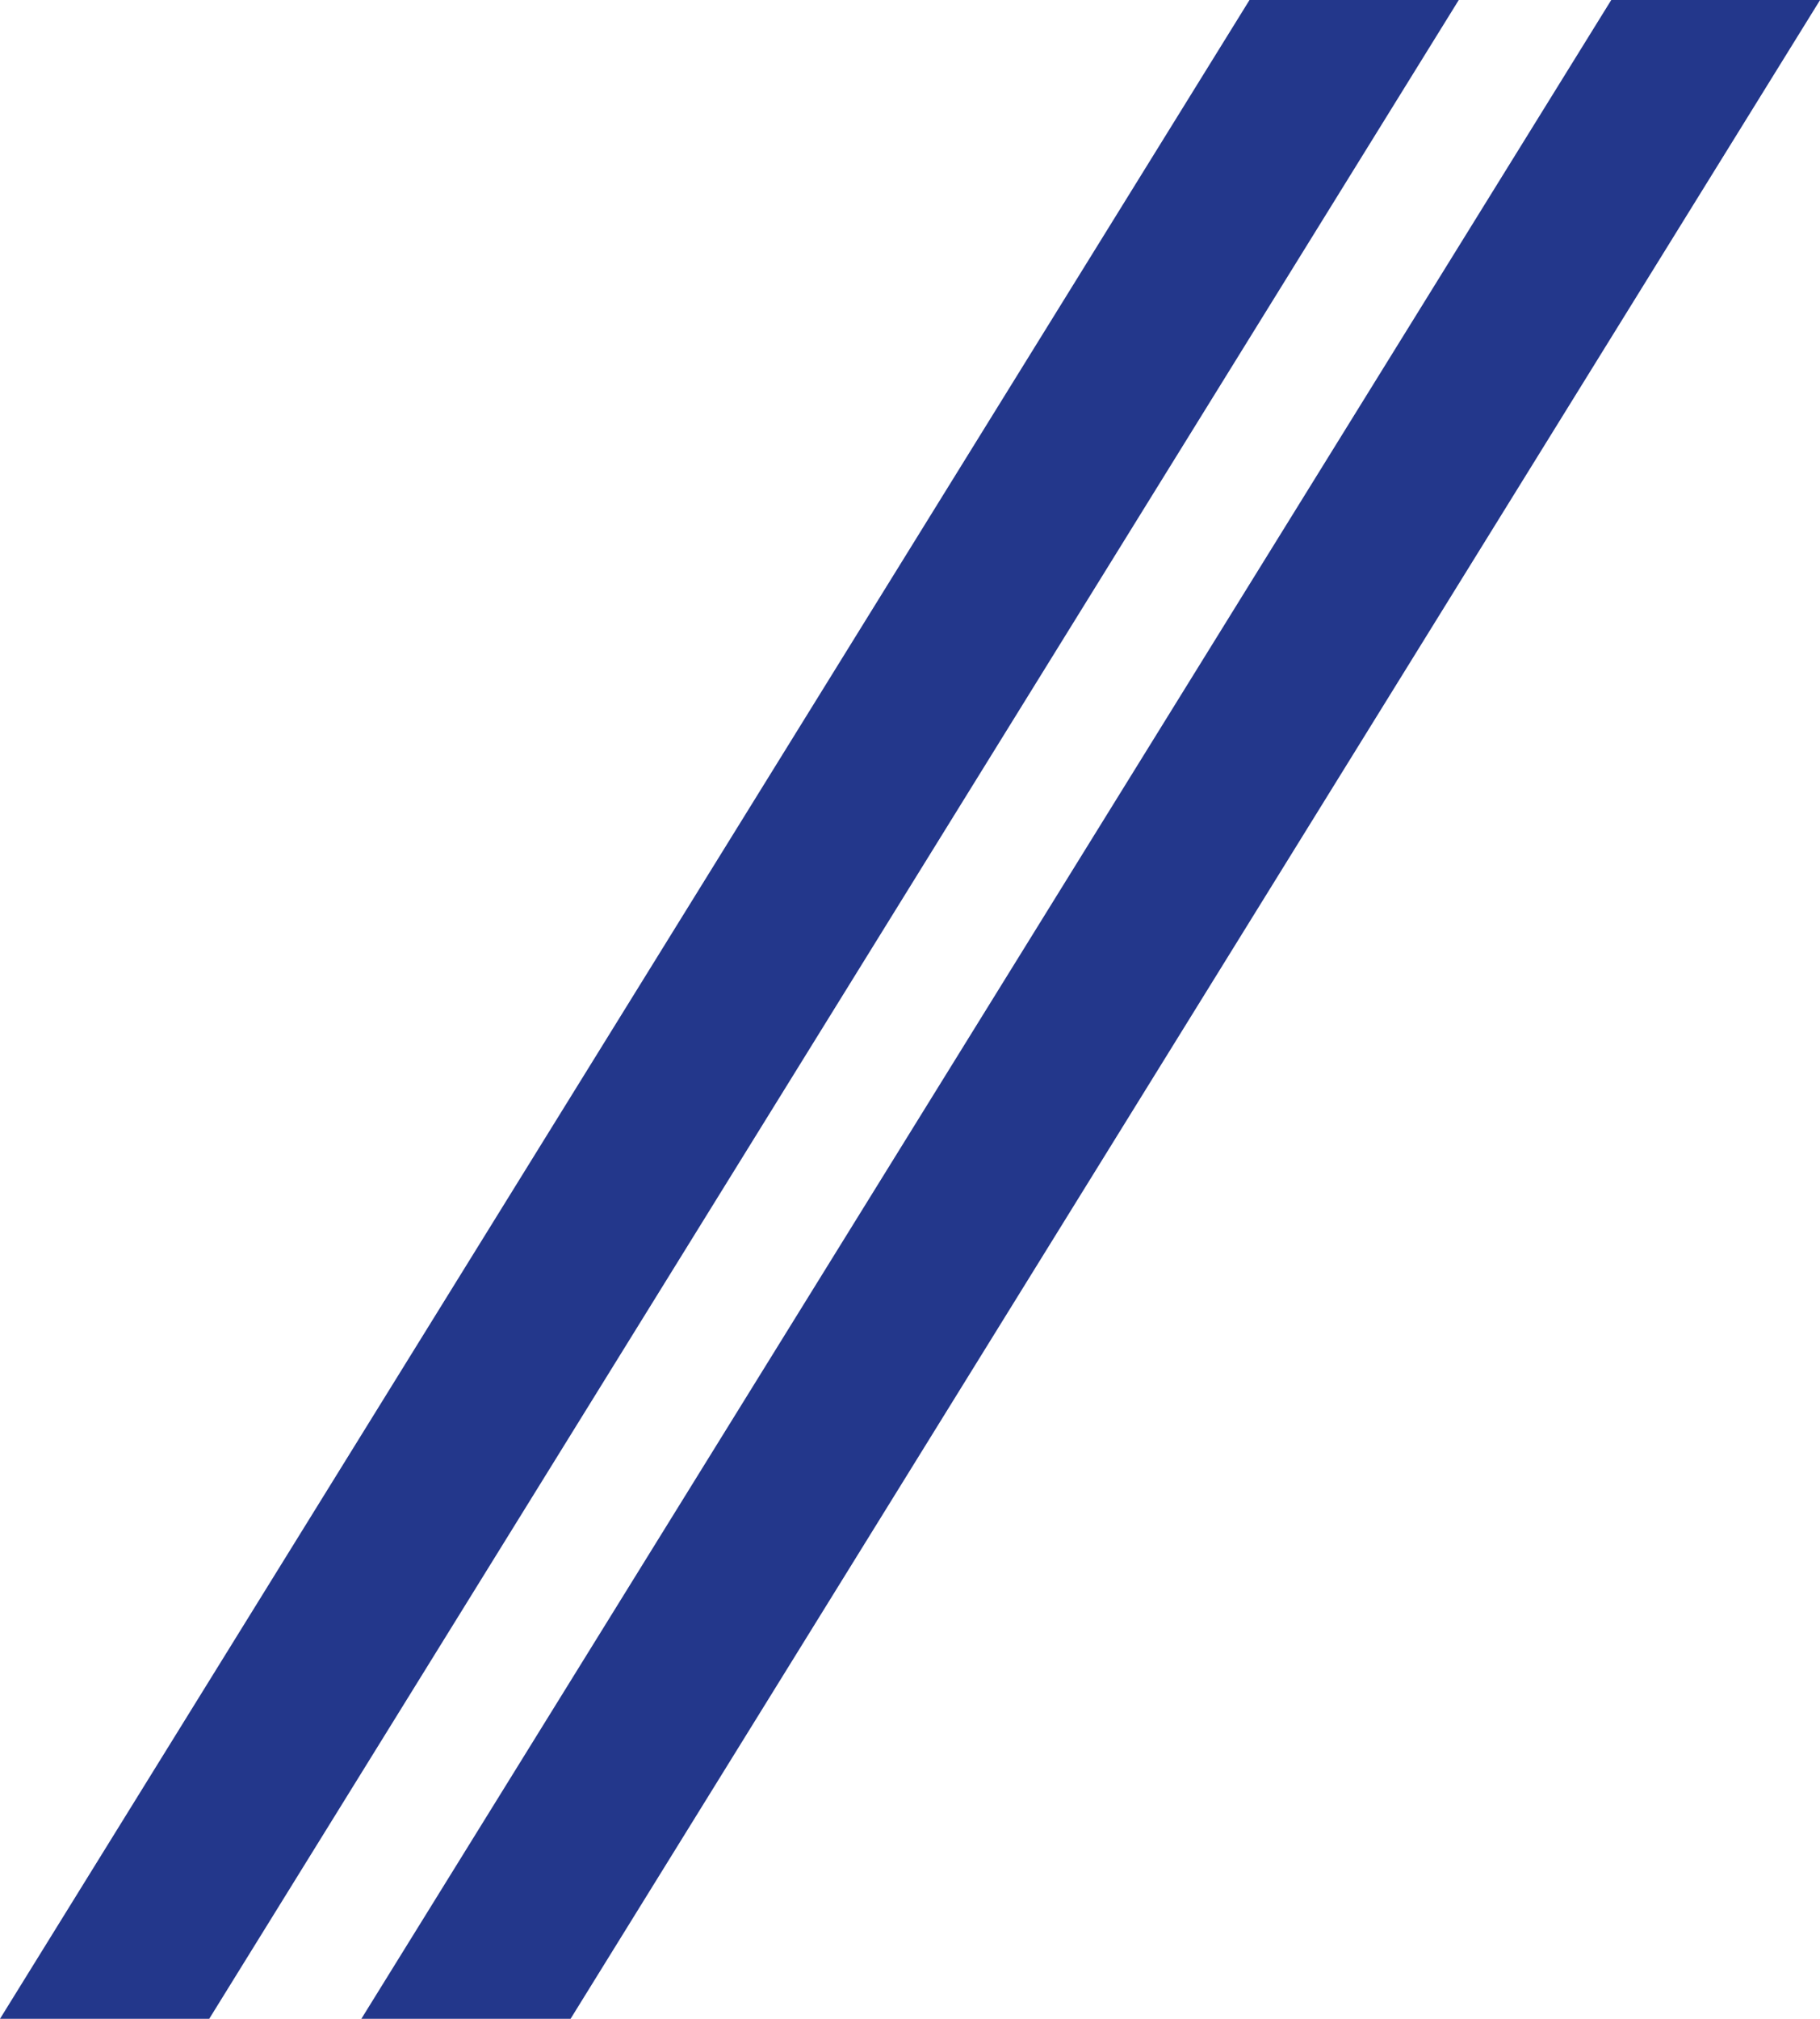
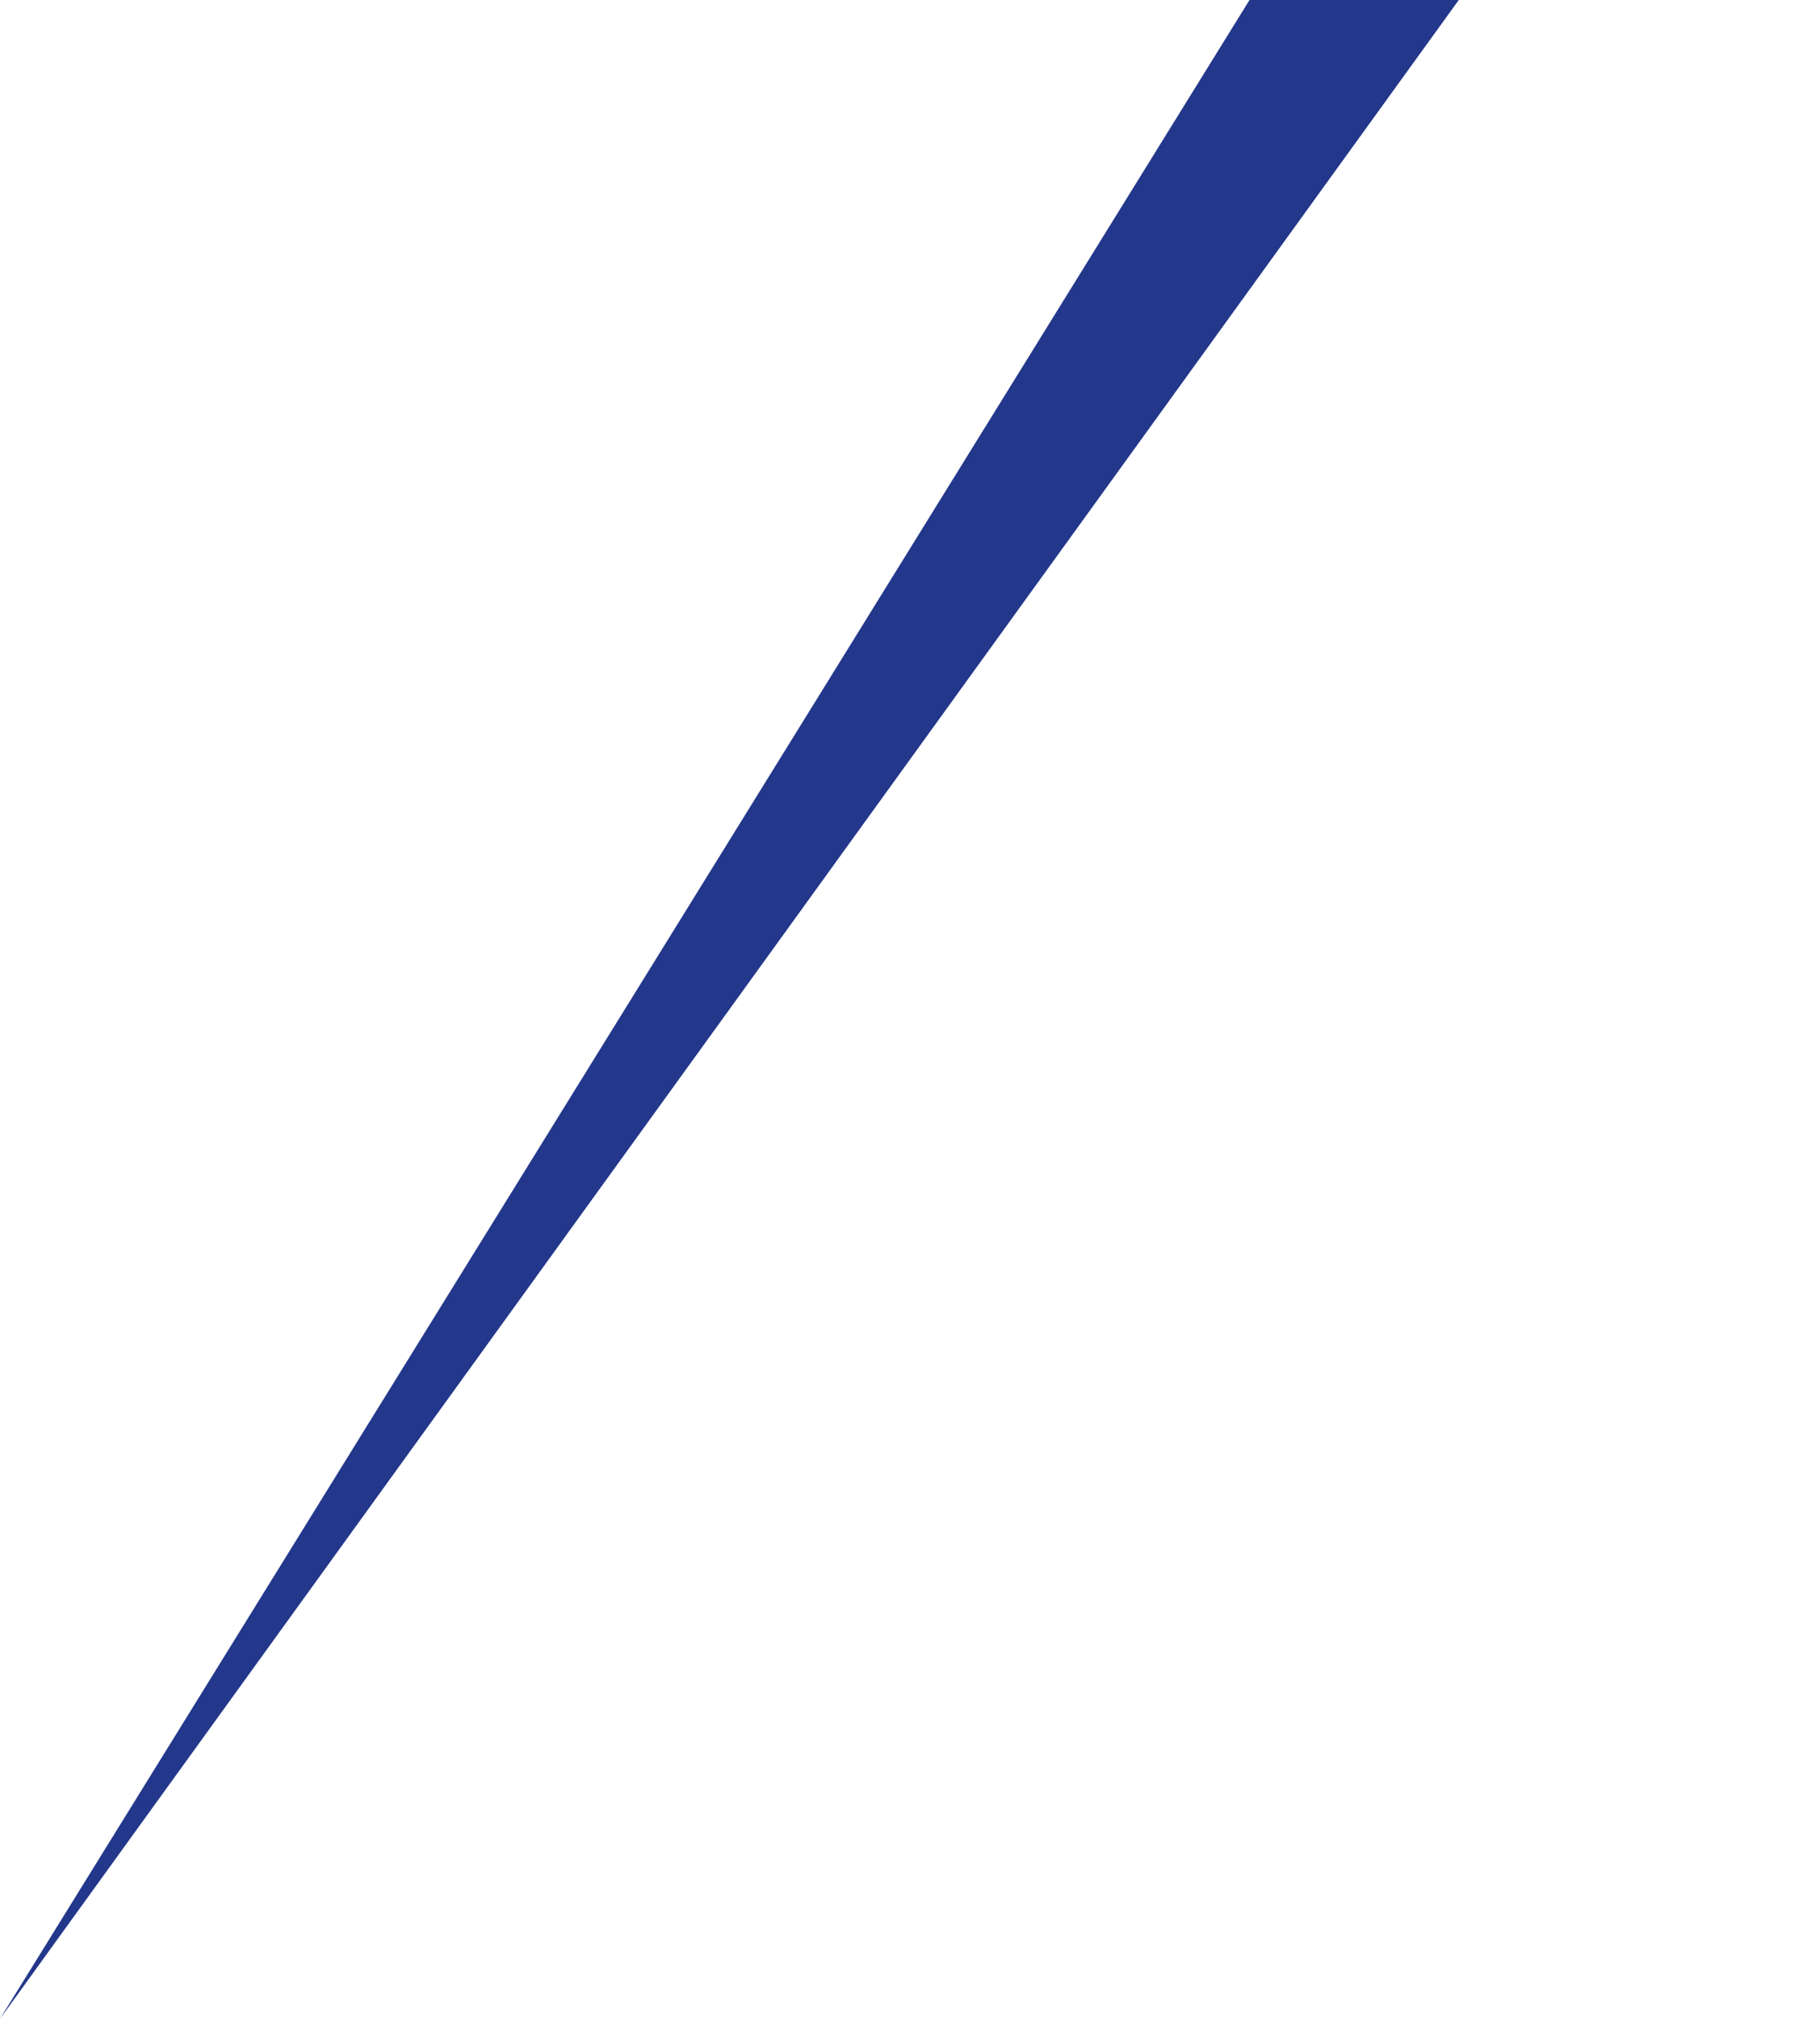
<svg xmlns="http://www.w3.org/2000/svg" width="46" height="51" viewBox="0 0 46 51" fill="none">
-   <path d="M40.724 0L9.133 51H14.421L46.002 0H40.724Z" fill="#23378B" />
-   <path d="M31.581 0L0 51H5.288L36.87 0H31.581Z" fill="#23378B" />
+   <path d="M31.581 0L0 51L36.87 0H31.581Z" fill="#23378B" />
</svg>